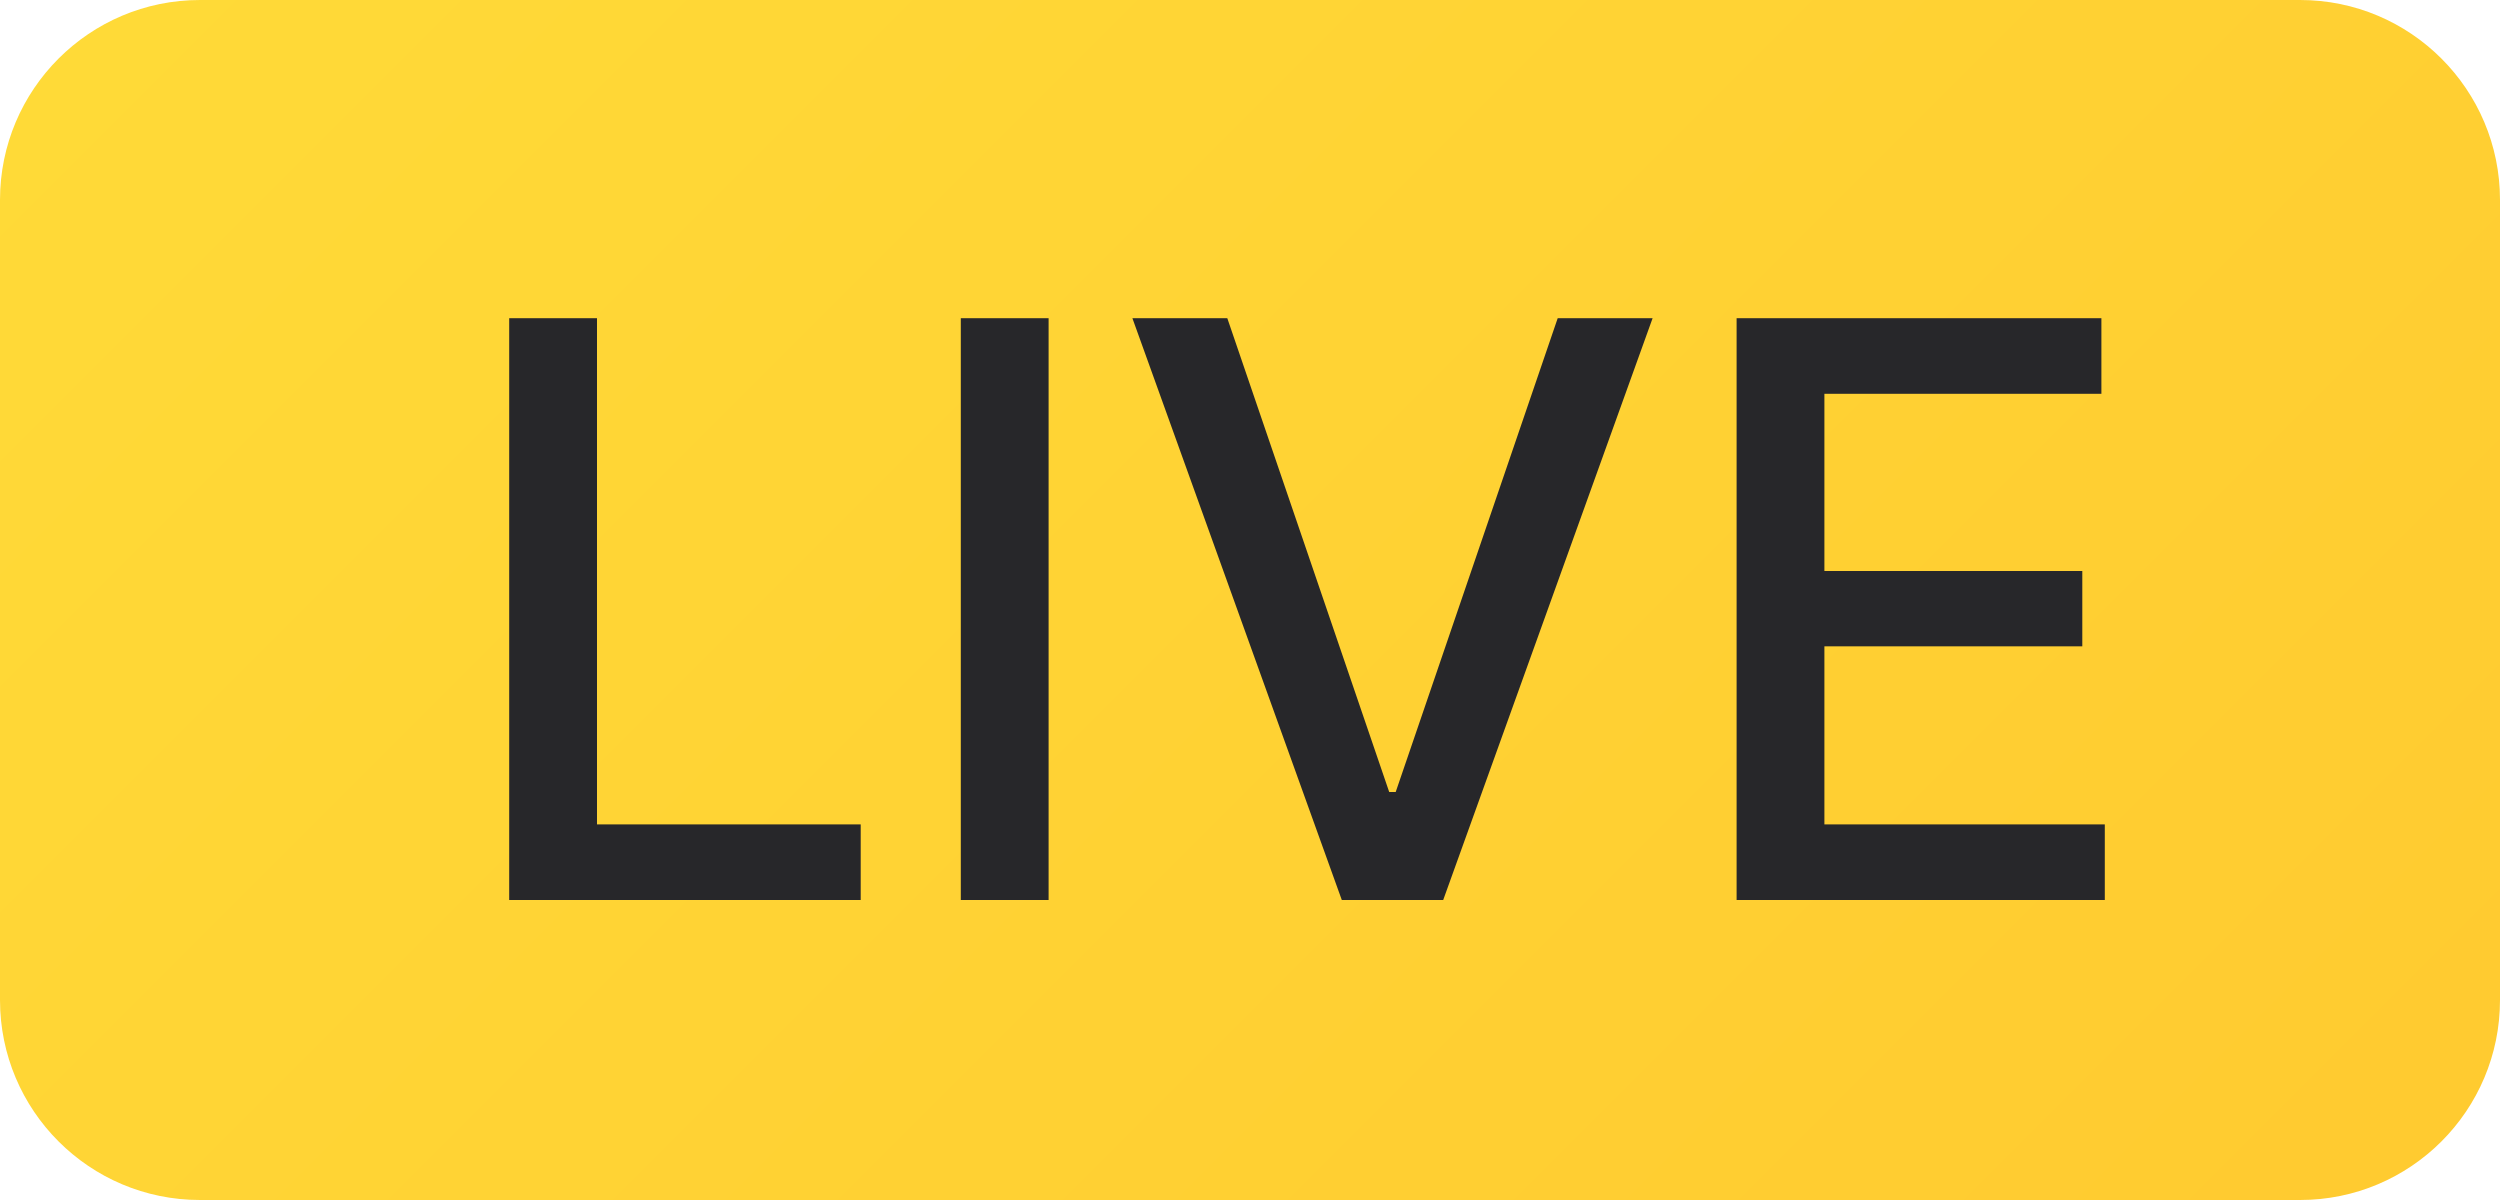
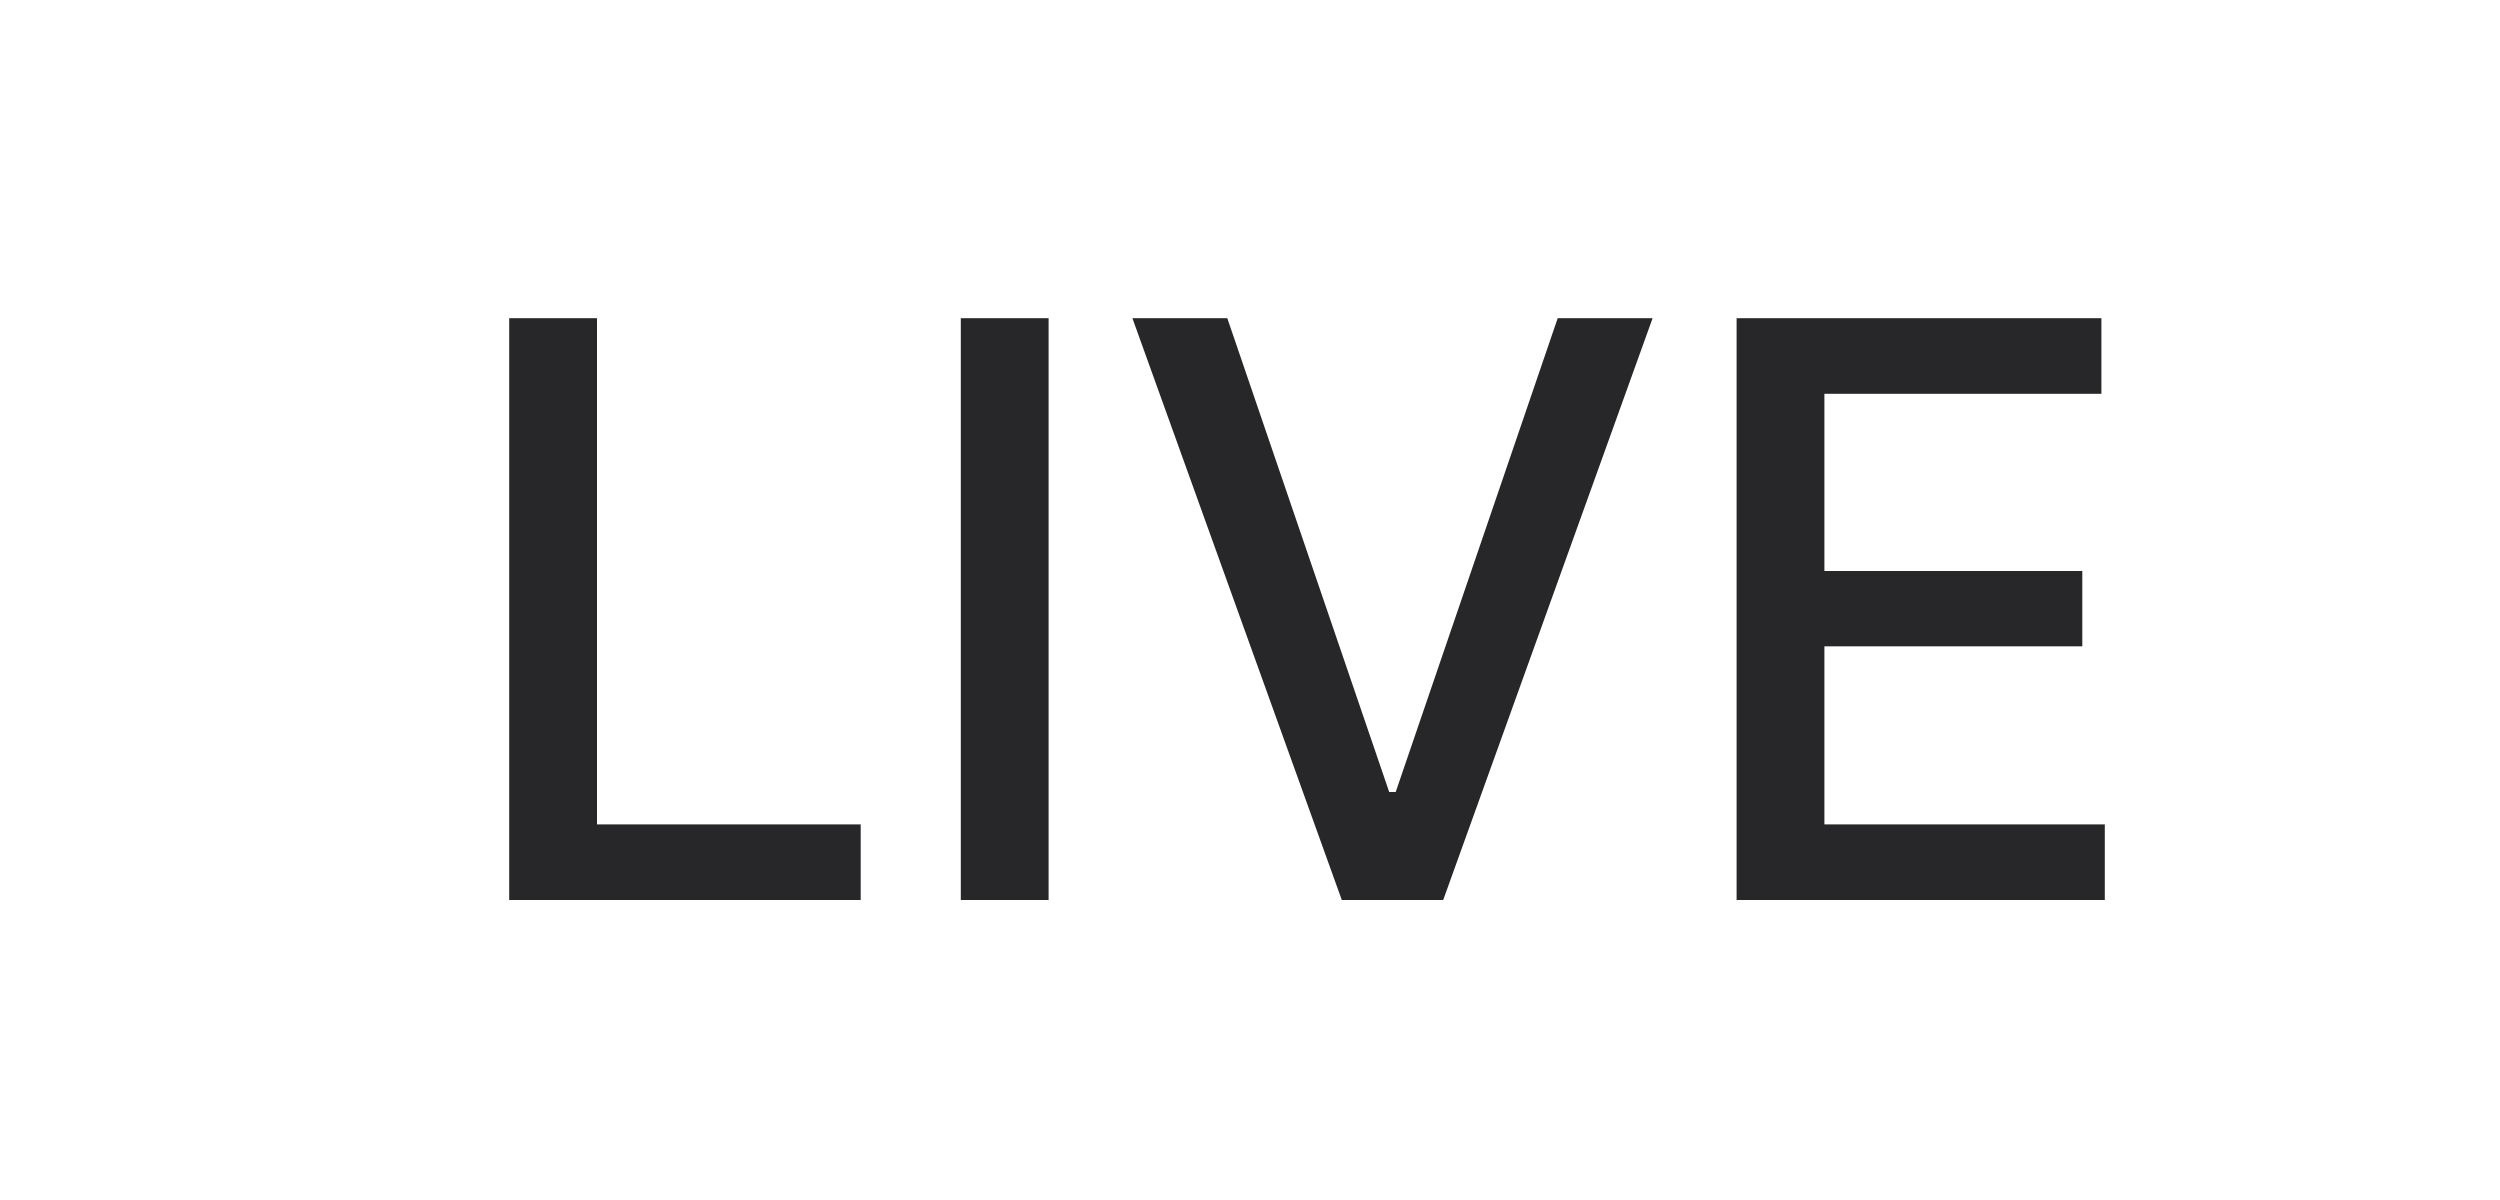
<svg xmlns="http://www.w3.org/2000/svg" width="25" height="12" viewBox="0 0 25 12" fill="none">
-   <path d="M0 2C0 0.895 0.895 0 2 0L23 0C24.105 0 25 0.895 25 2V10C25 11.105 24.105 12 23 12L2 12C0.895 12 0 11.105 0 10L0 2Z" fill="url(#paint0_linear_2103_10753)" />
  <path d="M5.092 9V3.182H5.97V8.244H8.607V9H5.092ZM10.486 3.182V9H9.608V3.182H10.486ZM12.273 3.182L13.892 7.92H13.957L15.577 3.182L16.526 3.182L14.432 9H13.418L11.324 3.182H12.273ZM17.366 9V3.182H21.014V3.938H18.244V5.71H20.823V6.463H18.244V8.244L21.048 8.244V9L17.366 9Z" fill="#27272A" />
  <defs>
    <linearGradient id="paint0_linear_2103_10753" x1="-1" y1="1.13994e-07" x2="17" y2="18" gradientUnits="userSpaceOnUse">
      <stop stop-color="#FFDB38" />
      <stop offset="1" stop-color="#FFCB30" />
    </linearGradient>
  </defs>
</svg>